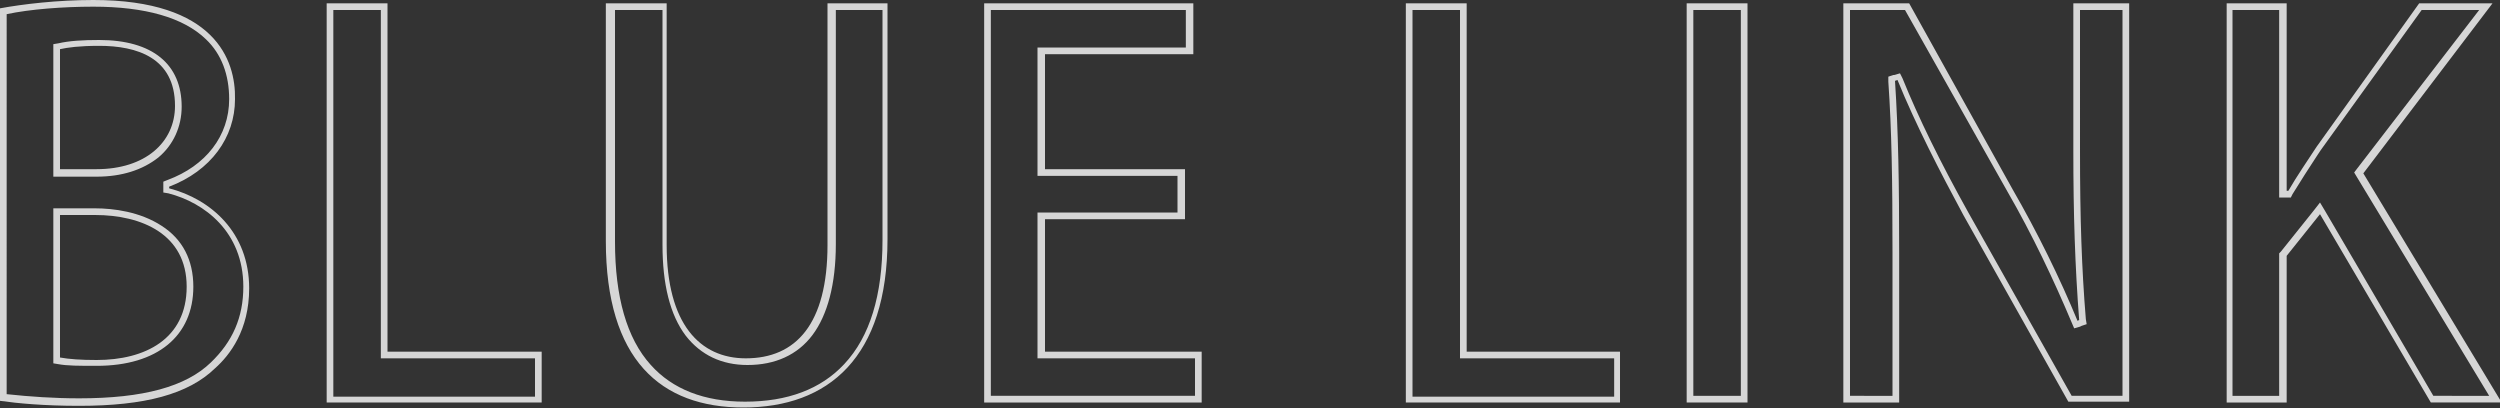
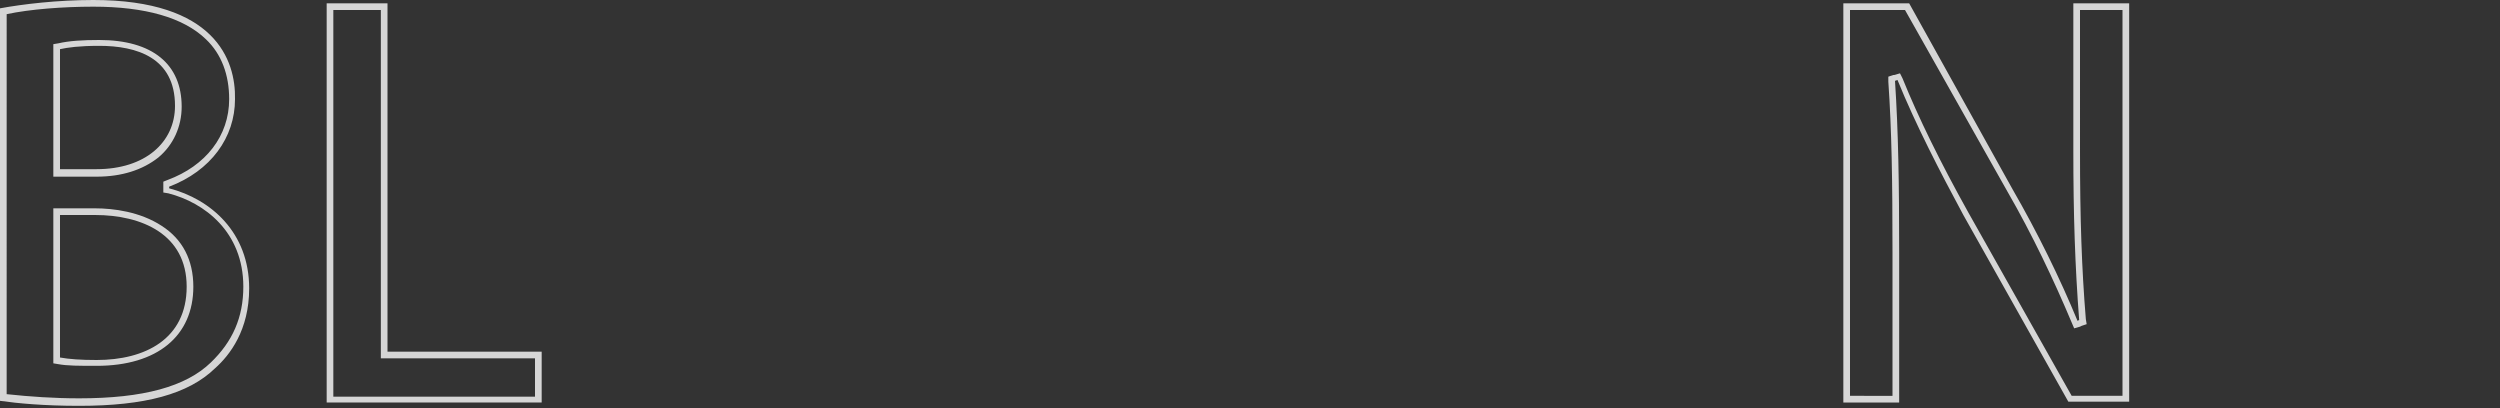
<svg xmlns="http://www.w3.org/2000/svg" version="1.1" id="レイヤー_1" x="0px" y="0px" viewBox="0 0 300 49" style="enable-background:new 0 0 300 49;" xml:space="preserve">
  <rect x="0" y="0" width="300" height="49" fill="#333333" stroke="none" />
  <style type="text/css">
	.st0{opacity:0.8;}
	.st1{fill:#FFFFFF;}
</style>
  <g class="st0">
    <path class="st1" d="M11.2,0.8c6.2,0,10.8,1.3,13.5,3.9c1.9,1.8,2.8,4.3,2.8,7.2c0,4.4-2.8,8-7.4,9.7l-0.5,0.2v0.5v0.2v0.6l0.6,0.1   c4.3,1.1,9,4.6,9,11.2c0,3.7-1.3,6.6-3.9,9.1l0,0l0,0c-3,2.9-8.1,4.3-15.8,4.3c-3,0-5.9-0.2-8.7-0.5V1.7C3.6,1.1,7.6,0.8,11.2,0.8    M6.4,21.2h0.8h4.4c3,0,5.5-0.8,7.4-2.3c1.8-1.5,2.8-3.7,2.8-6.1c0-5.1-3.5-8-9.9-8c-2,0-3.6,0.1-4.9,0.4L6.4,5.3v0.6v14.5V21.2    M11.6,43.9c7.3,0,11.6-3.6,11.6-9.5c0-3.2-1.3-5.7-3.8-7.3c-2.6-1.7-5.8-2.1-8-2.1H7.2H6.4v0.8v17.1v0.7l0.6,0.1   C8.1,43.9,9.5,43.9,11.6,43.9 M11.2,0C6.9,0,2.7,0.5,0,1v47.1c2.1,0.3,5.3,0.6,9.5,0.6c7.9,0,13.1-1.4,16.3-4.5   c1.8-1.6,4.1-4.6,4.1-9.6c0-6.7-4.6-10.7-9.6-12v-0.2c5-1.9,7.9-5.9,7.9-10.5C28.3,7.2,25.8,0,11.2,0L11.2,0z M7.2,20.4V5.9   c0.9-0.2,2.3-0.4,4.7-0.4c4.5,0,9.1,1.4,9.1,7.2c0,4.4-3.6,7.6-9.4,7.6H7.2L7.2,20.4z M11.6,43.2c-1.9,0-3.3-0.1-4.4-0.3V25.8h4.2   c5.6,0,11,2.3,11,8.6S17.4,43.2,11.6,43.2L11.6,43.2z" />
    <path class="st1" d="M45.7,1.2v41v0.8h0.8h17.7v4.6H40V1.2H45.7 M46.5,0.4h-7.3v47.9H65v-6.1H46.5V0.4L46.5,0.4z" />
-     <path class="st1" d="M105.9,1.2v27.6c0,6.6-1.5,11.6-4.6,14.9c-2.8,3-6.8,4.5-11.9,4.5c-4.9,0-8.7-1.5-11.3-4.4   c-2.9-3.2-4.3-8.2-4.3-14.8V1.2h5.7v28.2c0,4.7,0.9,8.4,2.8,10.9c1.8,2.3,4.3,3.5,7.4,3.5c3.3,0,6-1.2,7.8-3.6   c1.8-2.4,2.8-6.1,2.8-10.9V1.2H105.9 M106.6,0.4h-7.3v29c0,9.5-3.8,13.6-9.8,13.6c-5.5,0-9.5-4.1-9.5-13.6v-29h-7.3v28.5   c0,14.3,6.6,20,16.5,20c10.2,0,17.3-6,17.3-20.2V0.4L106.6,0.4z" />
-     <path class="st1" d="M142.3,1.2v4.5h-17h-0.8v0.8v13.8v0.8h0.8h16v4.4h-16h-0.8v0.8v15.9V43h0.8h18.1v4.5h-24.5V1.2H142.3    M143.1,0.4h-25v47.9h26.1v-6.1h-18.8V26.3h16.8v-6h-16.8V6.5h17.8V0.4L143.1,0.4z" />
-     <path class="st1" d="M175.2,1.2v41v0.8h0.8h17.7v4.6h-24.2V1.2H175.2 M176,0.4h-7.3v47.9h25.7v-6.1H176V0.4L176,0.4z" />
-     <path class="st1" d="M208.9,1.2v46.3h-5.7V1.2H208.9 M209.7,0.4h-7.3v47.9h7.3V0.4L209.7,0.4z" />
    <path class="st1" d="M254.7,1.2v46.3h-6.1l-12.4-22c-3.4-6.1-6-11.4-7.9-16.1l-0.3-0.6l-0.7,0.2L227.2,9l-0.6,0.2l0,0.6   c0.4,5.8,0.5,11.7,0.5,20.6v17.1H222V1.2h6.6l12.3,21.8c3,5.2,5.6,10.7,7.7,15.7l0.3,0.7l0.7-0.2l0.2-0.1l0.6-0.2l-0.1-0.6   c-0.5-6.1-0.7-12.1-0.7-20.2V1.2H254.7 M255.5,0.4h-6.7v17.7c0,7.6,0.2,13.8,0.7,20.3l-0.2,0.1c-2.1-5.1-4.8-10.6-7.8-15.8   L229.1,0.4h-7.9v47.9h6.7V30.4c0-8.4-0.1-14.6-0.5-20.7l0.3-0.1c2.2,5.4,5.1,11,7.9,16.2l12.6,22.4h7.3V0.4L255.5,0.4z" />
-     <path class="st1" d="M297.5,1.2l-14.7,19.1l-0.3,0.4l0.3,0.5l15.9,26.3H292l-13-22.2l-0.6-1l-0.7,0.9l-4,5l-0.2,0.2v0.3v16.8h-5.6   V1.2h5.6v21.7v0.8h0.8h0.2h0.4l0.2-0.4c1-1.6,2-3.2,3-4.7l0.4-0.6l12.1-16.8H297.5 M299.1,0.4h-8.8l-12.3,17.2   c-1.1,1.7-2.3,3.4-3.4,5.3h-0.2V0.4h-7.2v47.9h7.2V30.7l4-5l13.3,22.6h8.5l-16.6-27.5L299.1,0.4L299.1,0.4z" />
  </g>
</svg>